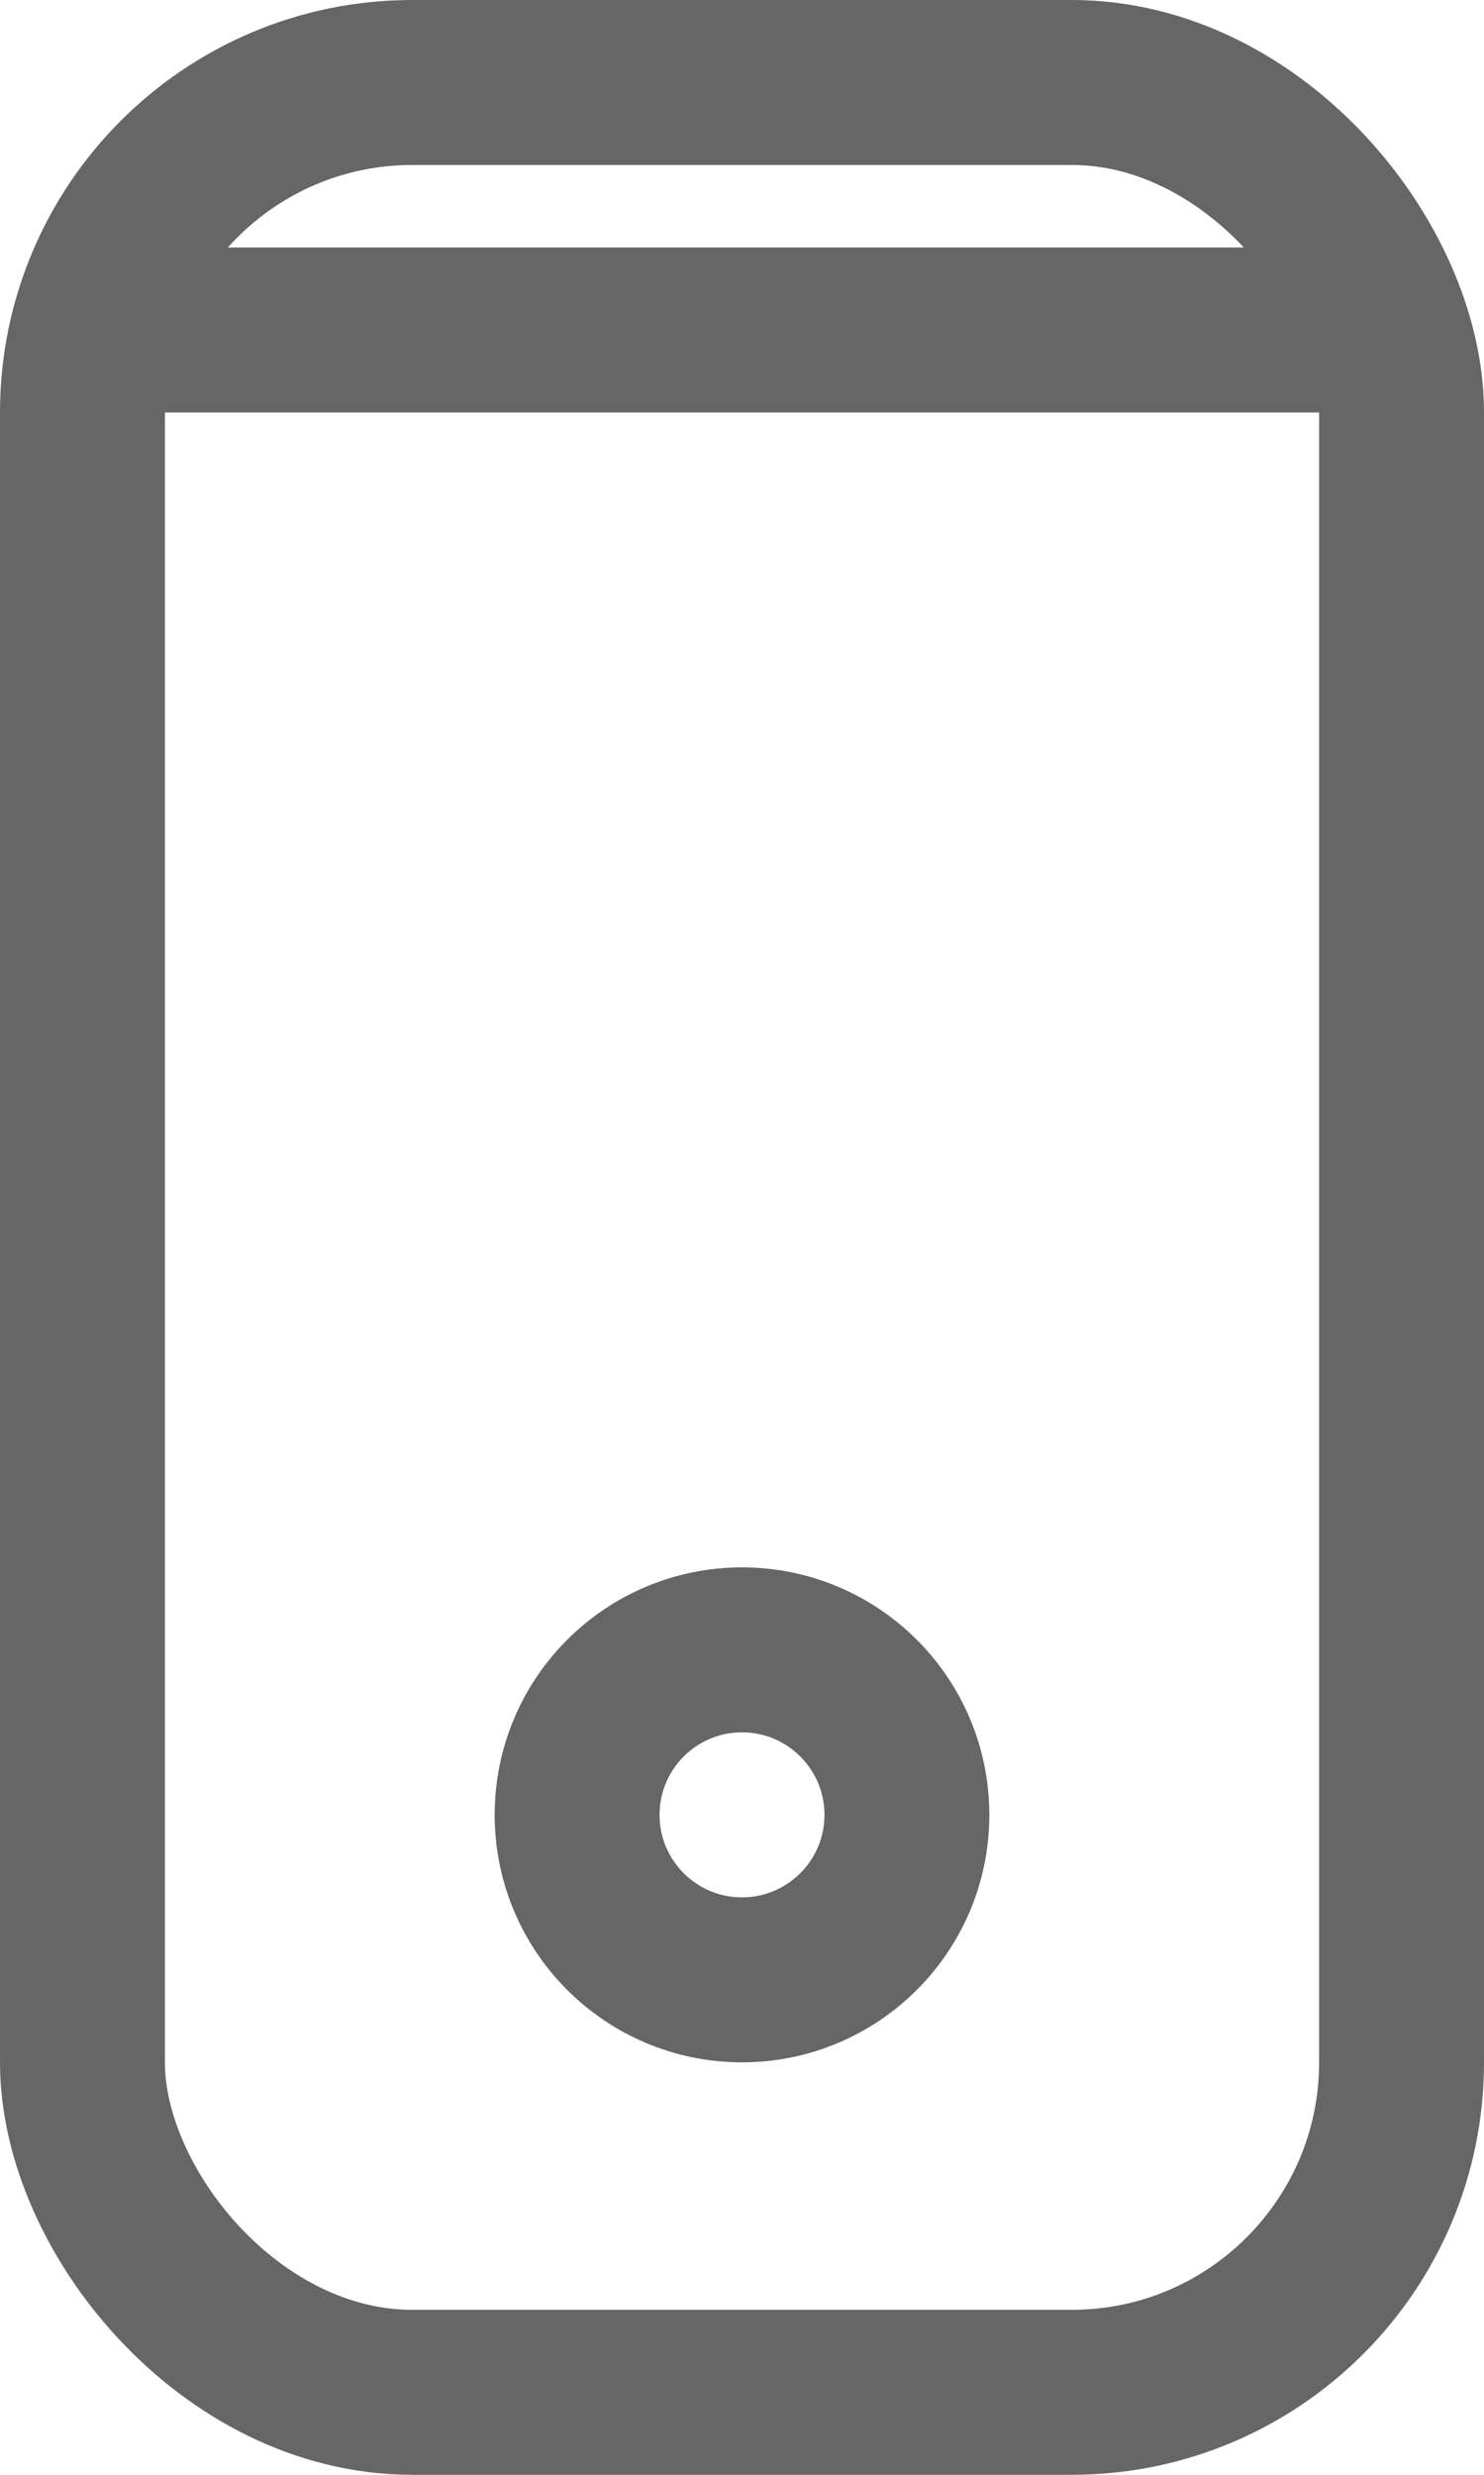
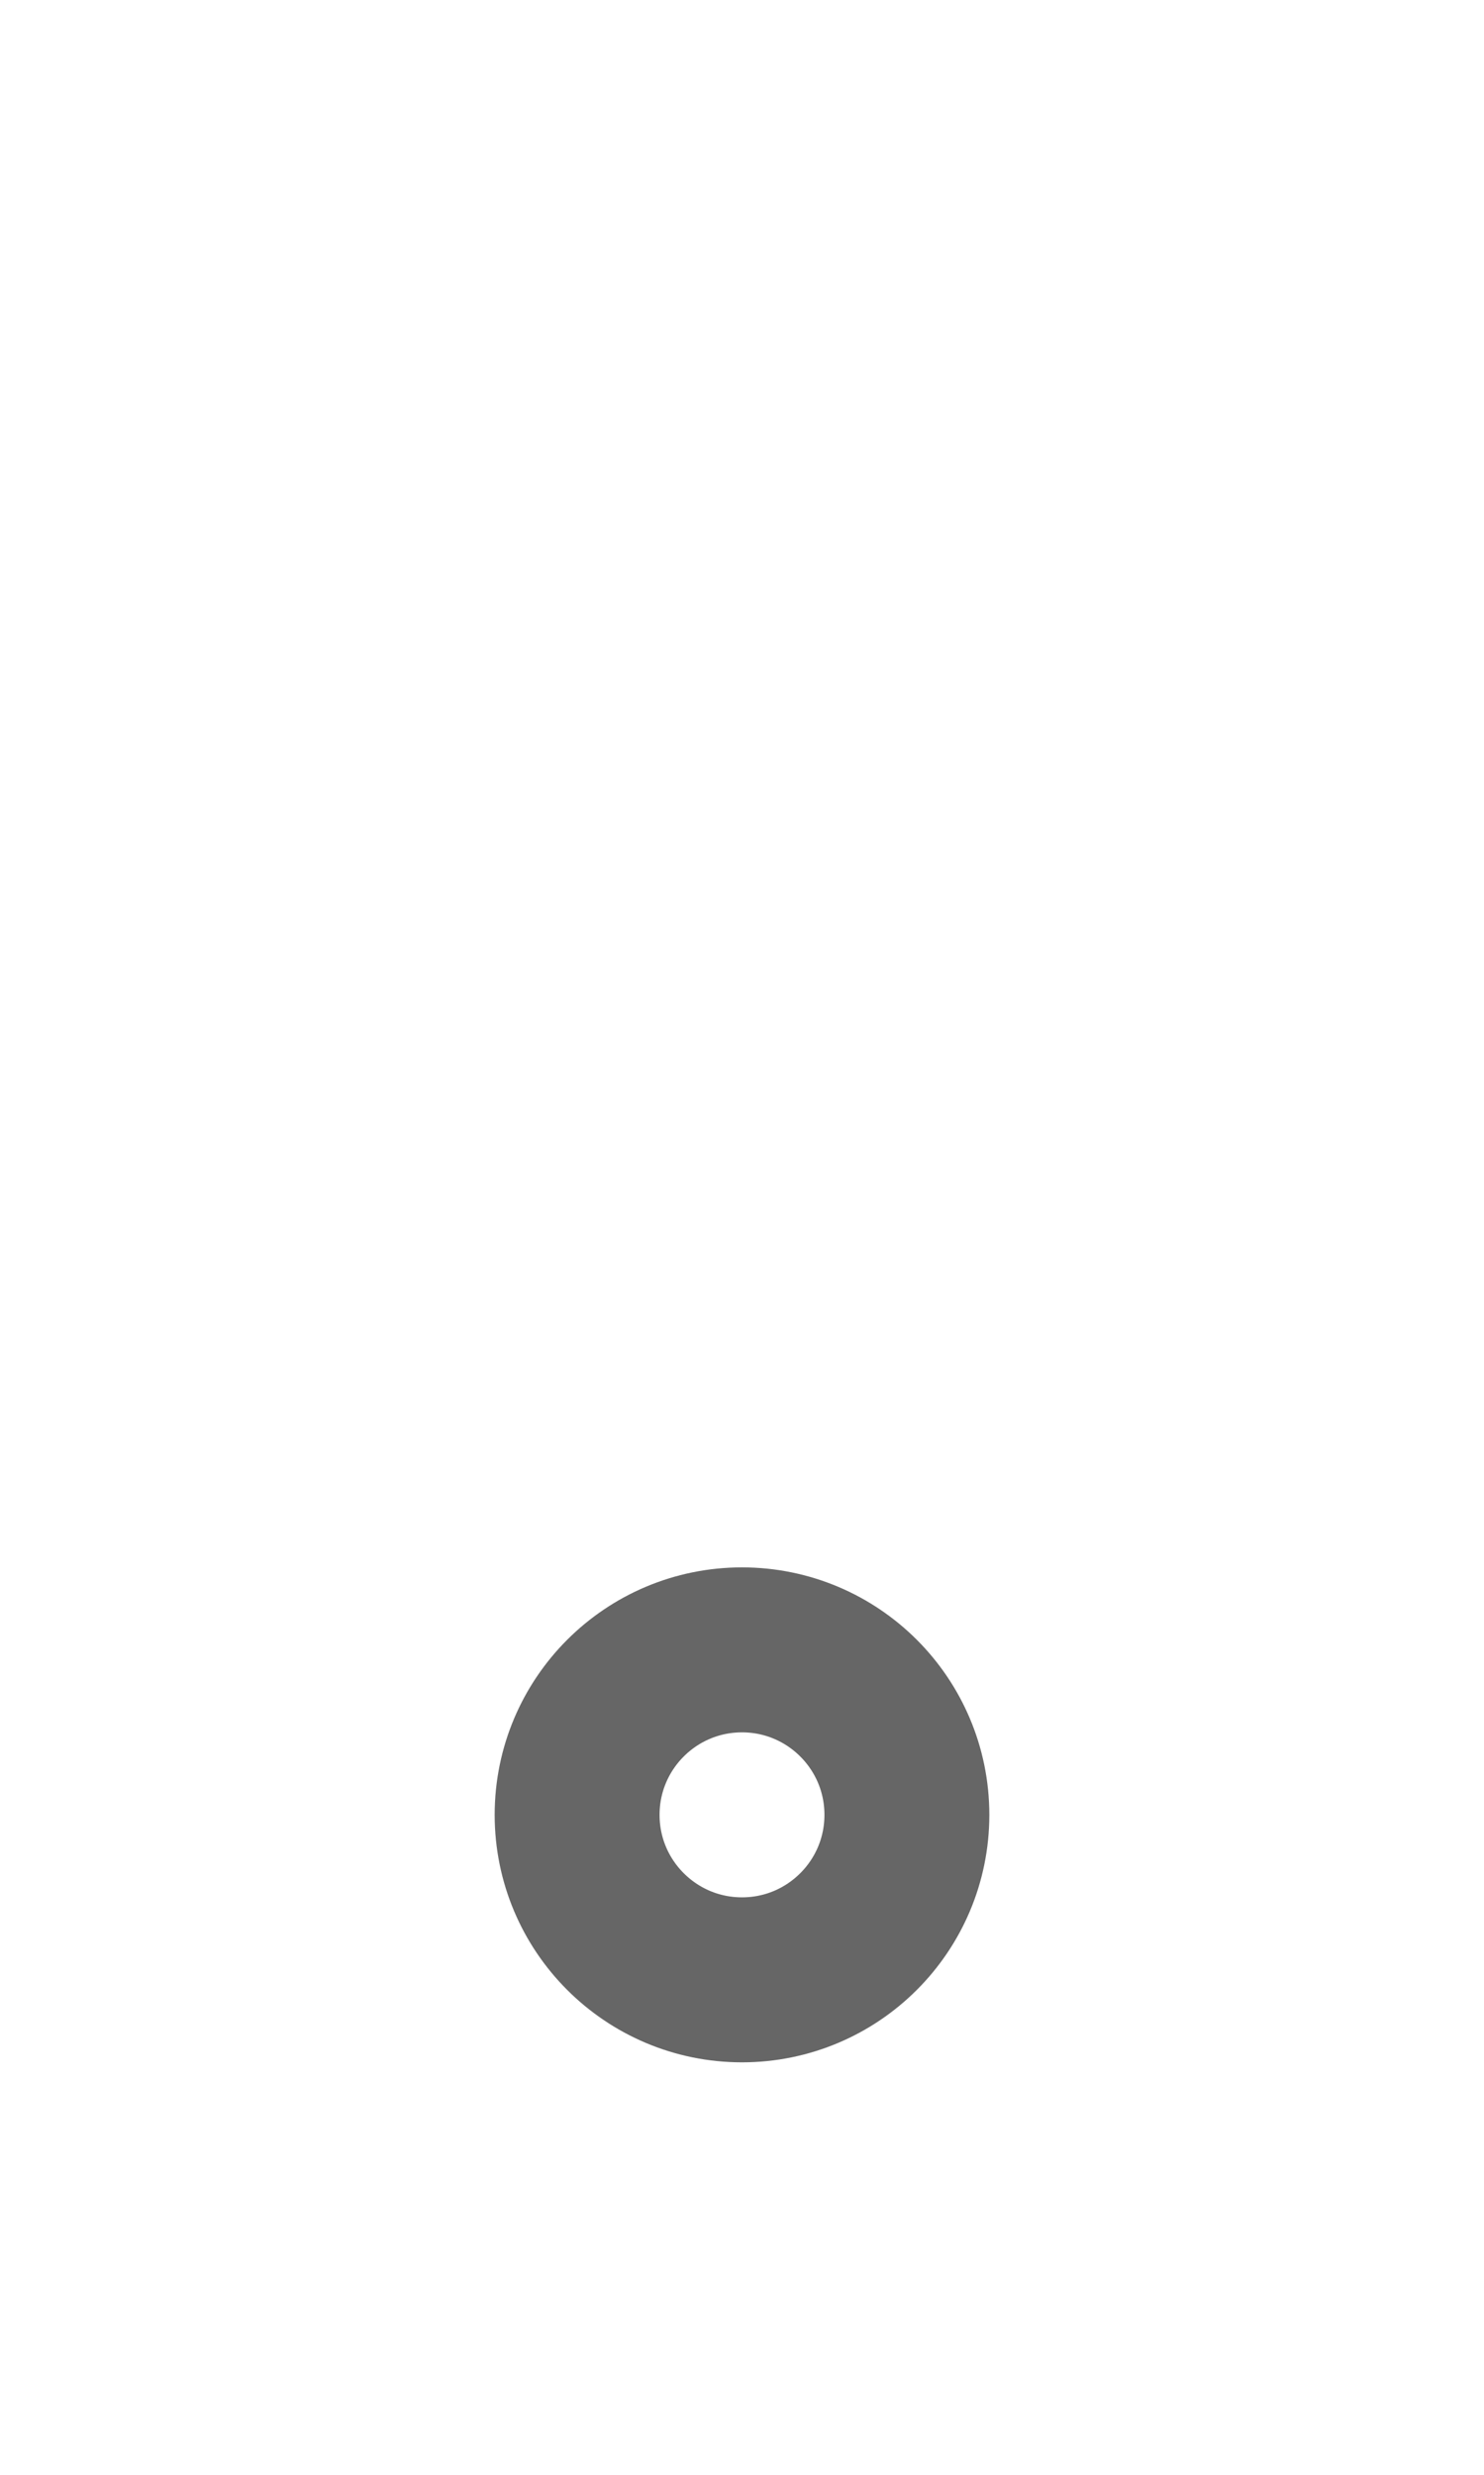
<svg xmlns="http://www.w3.org/2000/svg" width="9" height="15">
  <g stroke="#666" fill="none" fill-rule="evenodd">
-     <rect x=".5" y=".5" width="8" height="14" rx="2" />
    <circle cx="4.5" cy="11" r="1" />
-     <path d="M1 2h7" stroke-linecap="round" stroke-linejoin="round" />
  </g>
</svg>